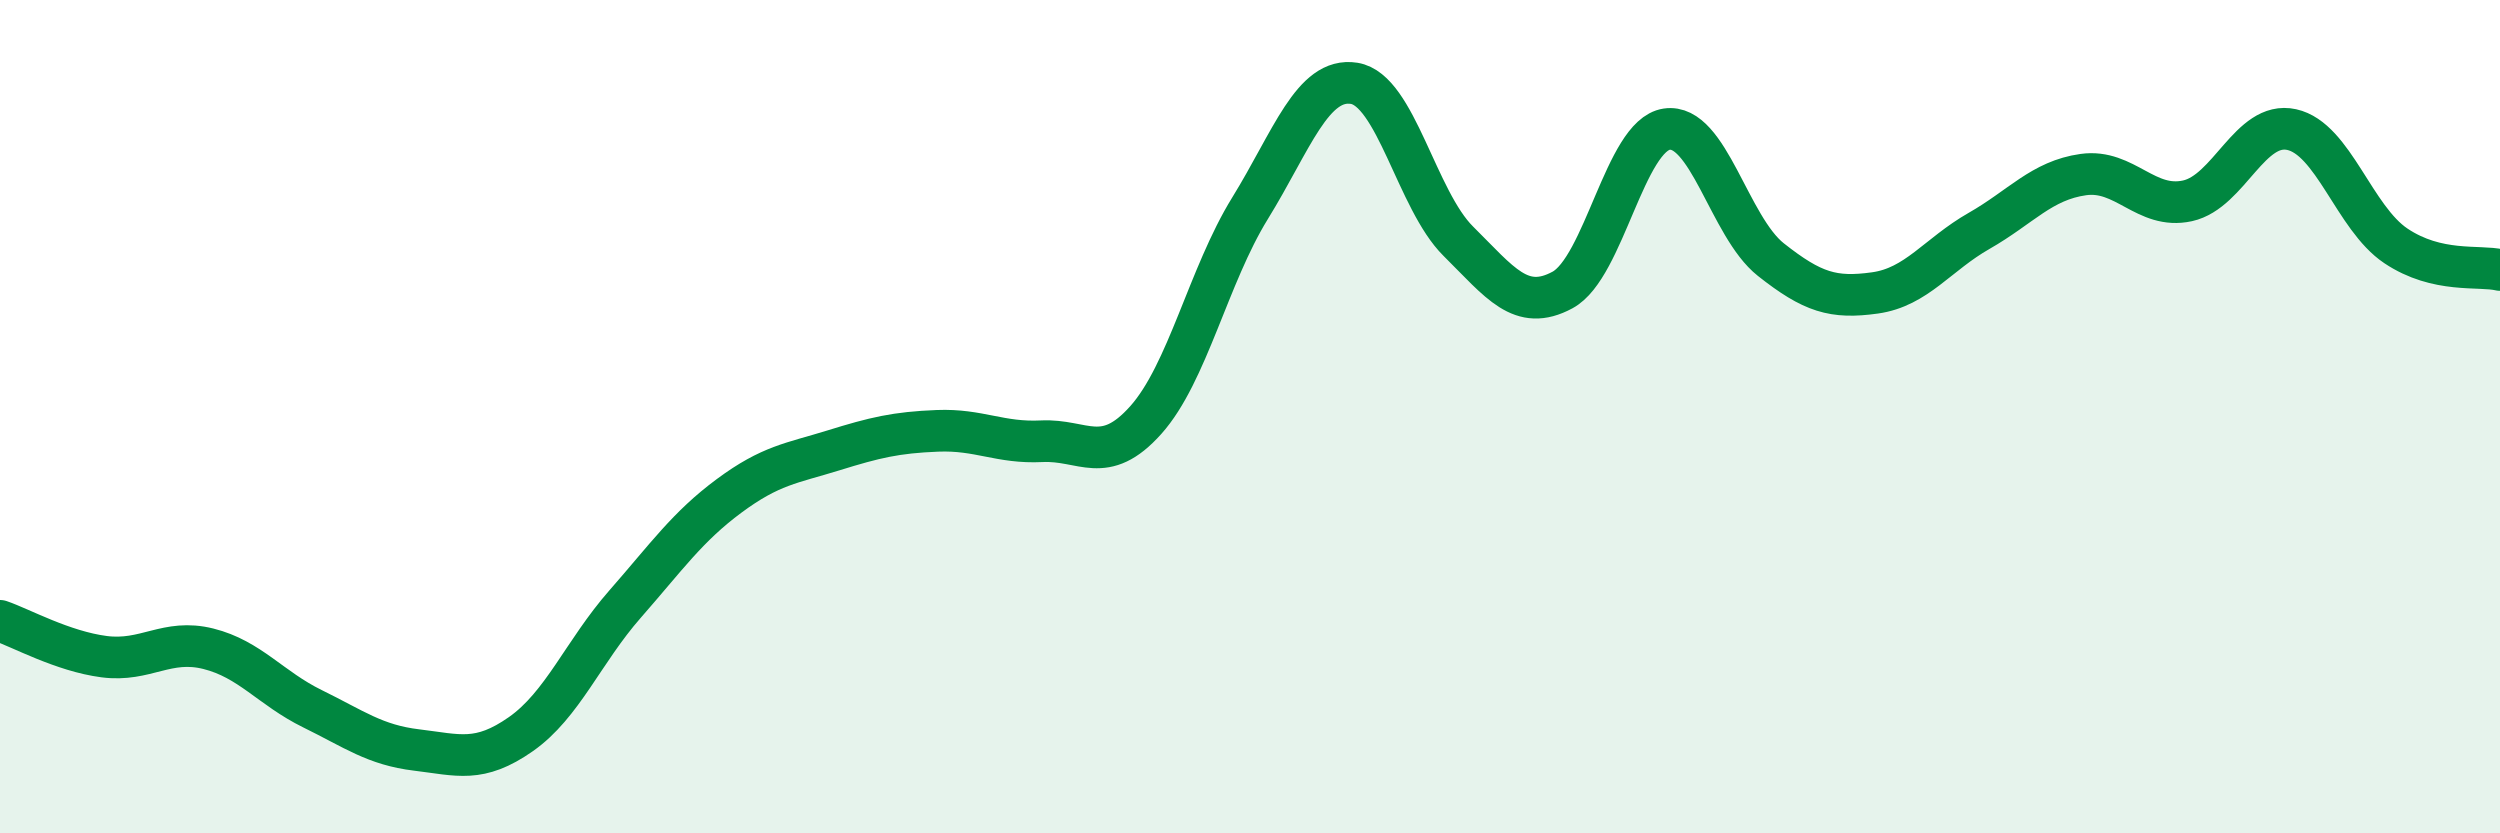
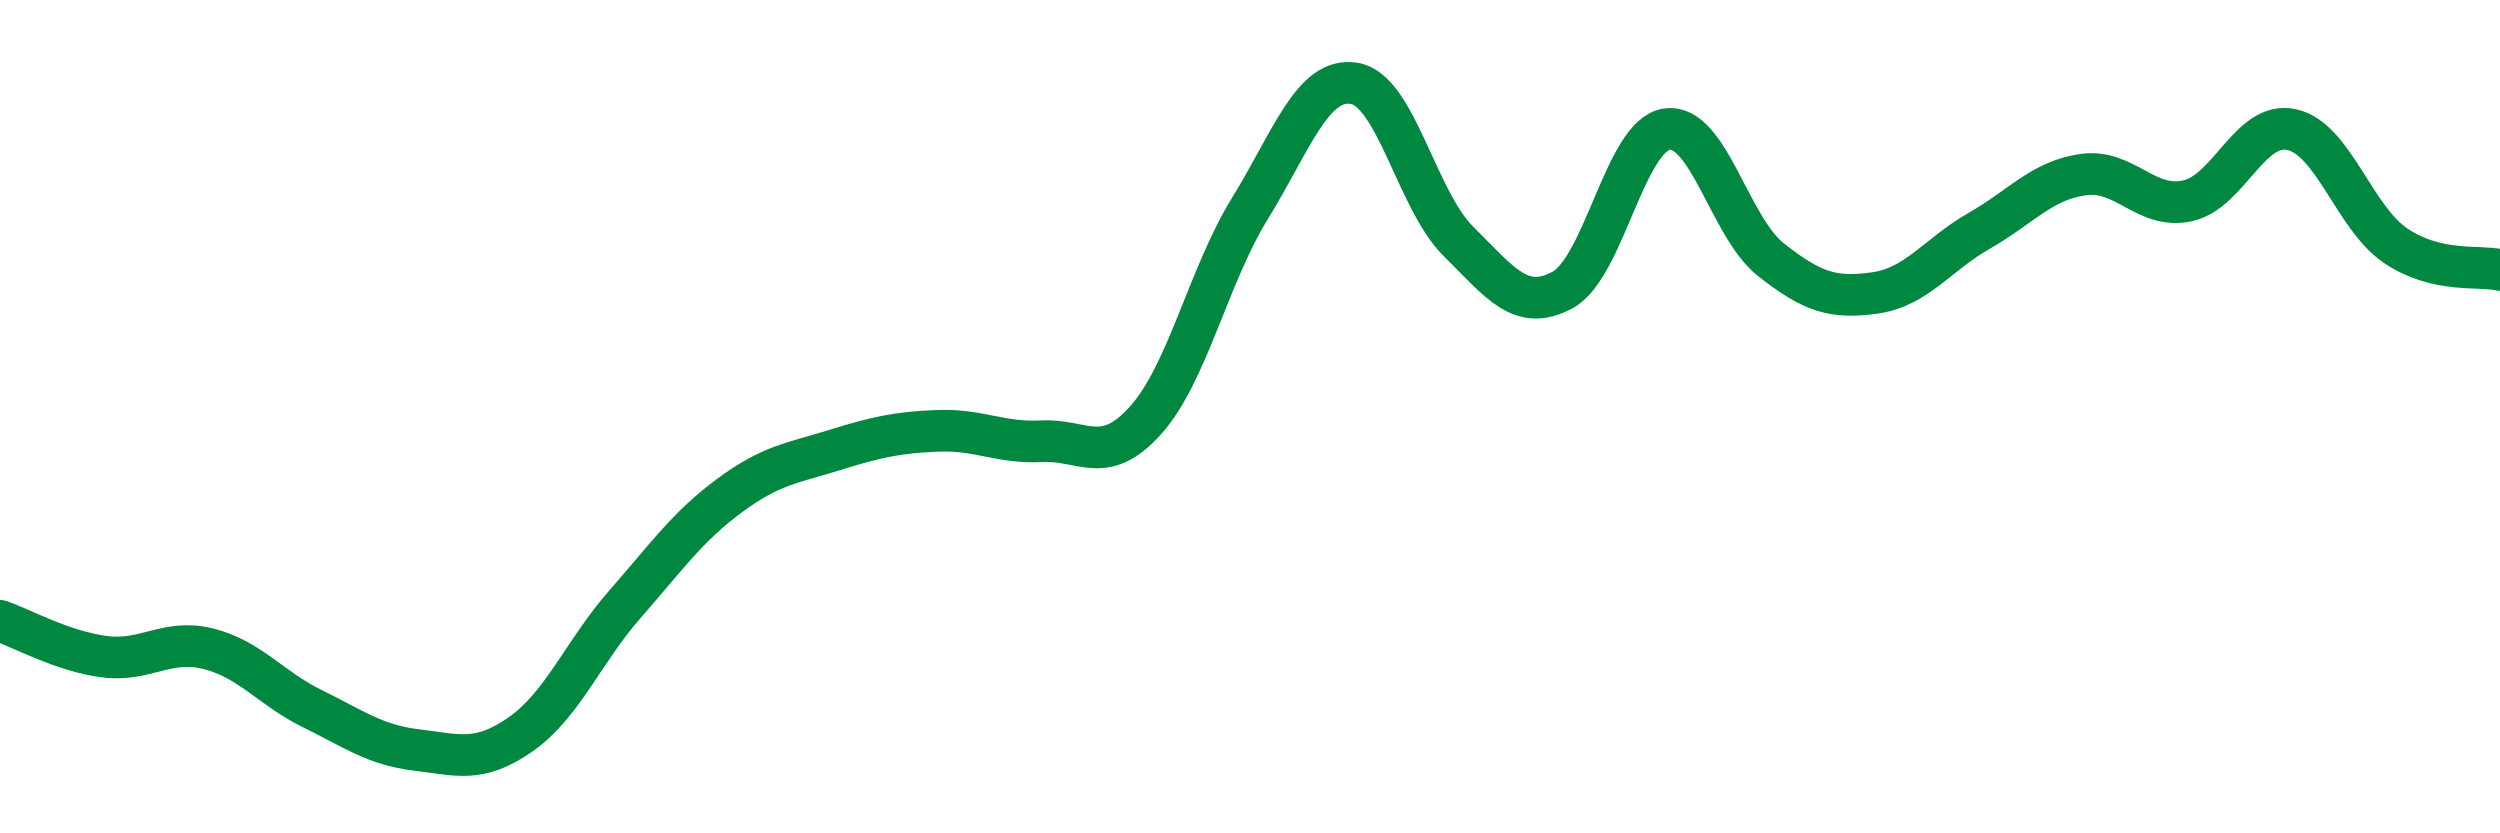
<svg xmlns="http://www.w3.org/2000/svg" width="60" height="20" viewBox="0 0 60 20">
-   <path d="M 0,14.9 C 0.5,15.07 1.5,15.63 2.5,15.76 C 3.5,15.89 4,15.32 5,15.57 C 6,15.82 6.5,16.52 7.5,17.01 C 8.5,17.5 9,17.88 10,18 C 11,18.12 11.5,18.32 12.5,17.62 C 13.5,16.92 14,15.64 15,14.5 C 16,13.36 16.5,12.64 17.5,11.9 C 18.5,11.16 19,11.12 20,10.81 C 21,10.5 21.5,10.38 22.5,10.34 C 23.5,10.3 24,10.64 25,10.59 C 26,10.54 26.5,11.2 27.5,10.08 C 28.5,8.96 29,6.62 30,5 C 31,3.38 31.5,1.84 32.5,2 C 33.5,2.16 34,4.8 35,5.79 C 36,6.78 36.5,7.5 37.5,6.96 C 38.5,6.42 39,3.25 40,3.1 C 41,2.95 41.5,5.44 42.5,6.23 C 43.5,7.02 44,7.17 45,7.03 C 46,6.89 46.5,6.11 47.5,5.54 C 48.5,4.97 49,4.33 50,4.19 C 51,4.05 51.5,5.04 52.5,4.82 C 53.5,4.6 54,2.89 55,3.11 C 56,3.33 56.5,5.23 57.5,5.9 C 58.5,6.57 59.5,6.36 60,6.48L60 20L0 20Z" fill="#008740" opacity="0.1" stroke-linecap="round" stroke-linejoin="round" />
  <path d="M 0,14.9 C 0.5,15.07 1.5,15.63 2.5,15.76 C 3.5,15.89 4,15.32 5,15.57 C 6,15.82 6.5,16.52 7.5,17.01 C 8.5,17.5 9,17.88 10,18 C 11,18.12 11.5,18.32 12.5,17.62 C 13.5,16.92 14,15.64 15,14.5 C 16,13.36 16.5,12.64 17.5,11.9 C 18.5,11.16 19,11.12 20,10.81 C 21,10.5 21.5,10.38 22.5,10.34 C 23.5,10.3 24,10.64 25,10.59 C 26,10.54 26.5,11.2 27.5,10.08 C 28.5,8.96 29,6.62 30,5 C 31,3.38 31.5,1.84 32.5,2 C 33.5,2.16 34,4.8 35,5.79 C 36,6.78 36.5,7.5 37.5,6.96 C 38.5,6.42 39,3.25 40,3.1 C 41,2.95 41.5,5.44 42.5,6.23 C 43.5,7.02 44,7.17 45,7.03 C 46,6.89 46.5,6.11 47.5,5.54 C 48.5,4.97 49,4.33 50,4.19 C 51,4.05 51.5,5.04 52.5,4.82 C 53.5,4.6 54,2.89 55,3.11 C 56,3.33 56.5,5.23 57.5,5.9 C 58.5,6.57 59.5,6.36 60,6.48" stroke="#008740" stroke-width="1" fill="none" stroke-linecap="round" stroke-linejoin="round" />
</svg>